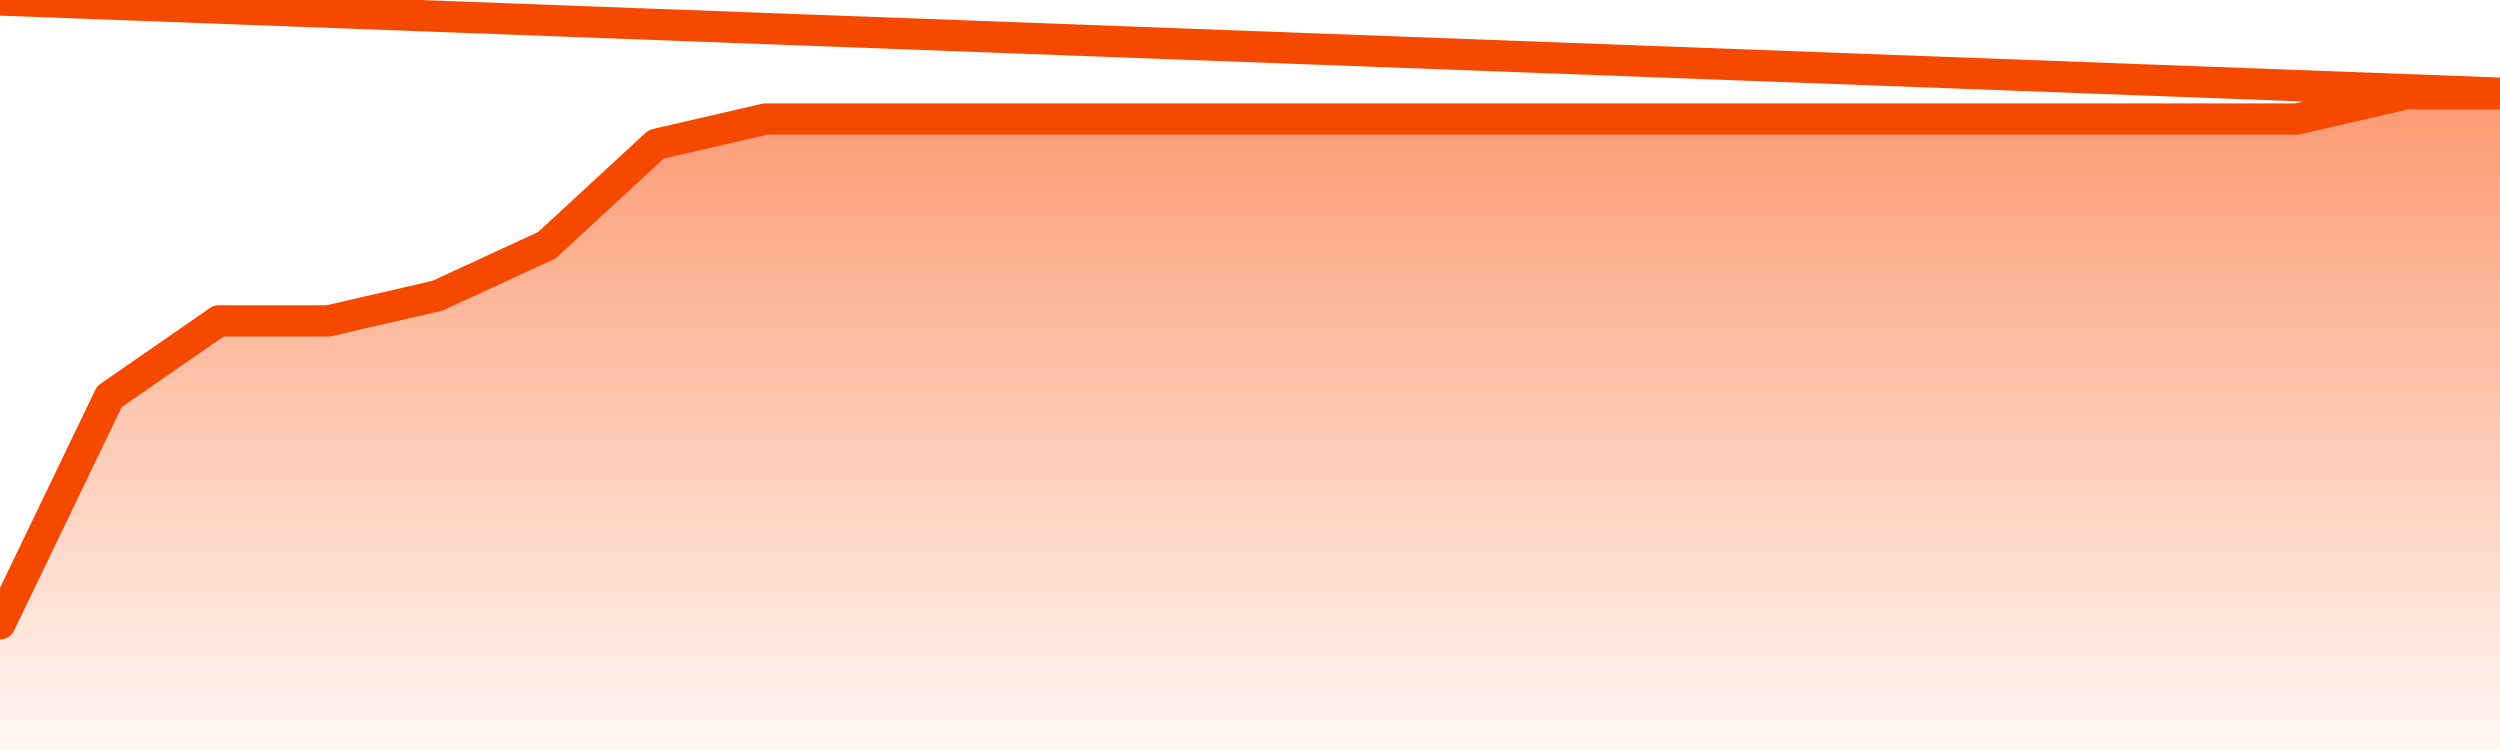
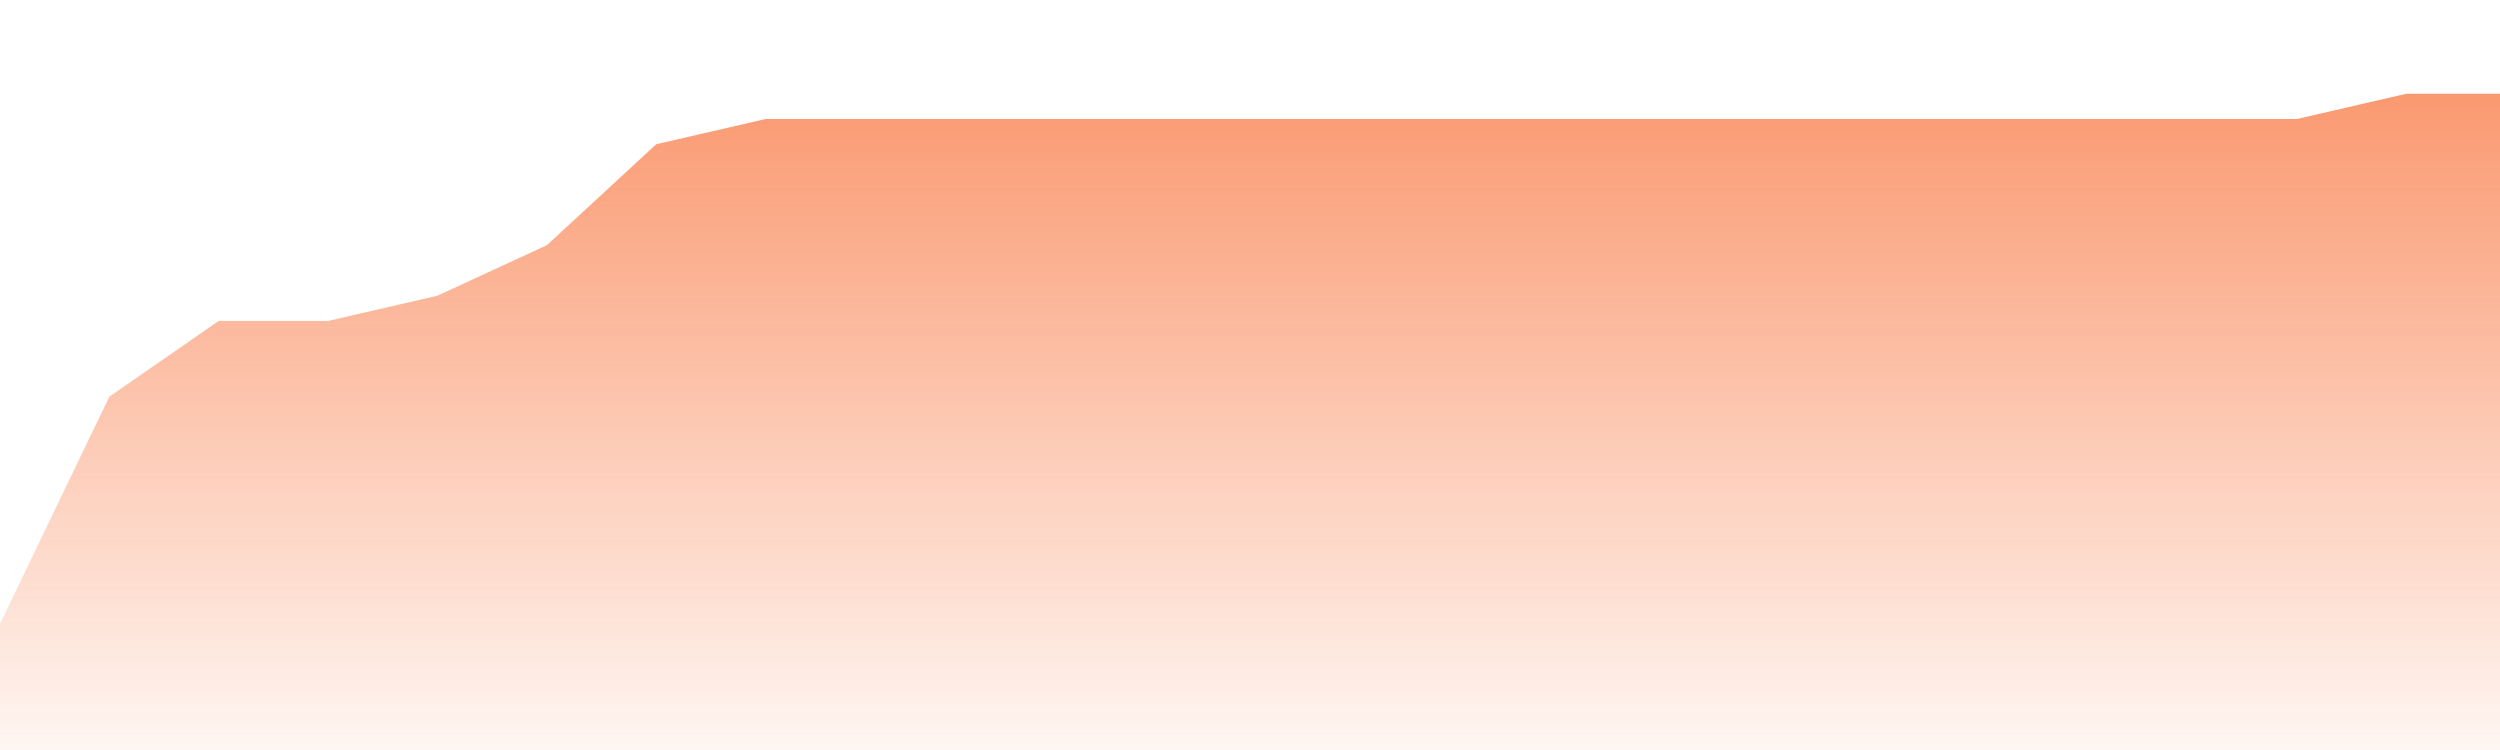
<svg xmlns="http://www.w3.org/2000/svg" version="1.1" width="80" height="24" viewBox="0 0 80 24">
  <defs>
    <linearGradient x1=".5" x2=".5" y2="1" id="gradient">
      <stop offset="0" stop-color="#F64900" />
      <stop offset="1" stop-color="#f64900" stop-opacity="0" />
    </linearGradient>
  </defs>
  <path fill="url(#gradient)" fill-opacity="0.56" stroke="none" d="M 0,26 0.0,19.962 3.5,12.692 7.0,10.269 10.5,10.269 14.0,9.462 17.5,7.846 21.0,4.615 24.5,3.808 28.0,3.808 31.5,3.808 35.0,3.808 38.5,3.808 42.0,3.808 45.5,3.808 49.0,3.808 52.5,3.808 56.0,3.808 59.5,3.808 63.0,3.808 66.5,3.808 70.0,3.808 73.5,3.808 77.0,3.0 80.5,3.0 82,26 Z" />
-   <path fill="none" stroke="#F64900" stroke-width="1" stroke-linejoin="round" stroke-linecap="round" d="M 0.0,19.962 3.5,12.692 7.0,10.269 10.5,10.269 14.0,9.462 17.5,7.846 21.0,4.615 24.5,3.808 28.0,3.808 31.5,3.808 35.0,3.808 38.5,3.808 42.0,3.808 45.5,3.808 49.0,3.808 52.5,3.808 56.0,3.808 59.5,3.808 63.0,3.808 66.5,3.808 70.0,3.808 73.5,3.808 77.0,3.0 80.5,3.0.join(' ') }" />
</svg>